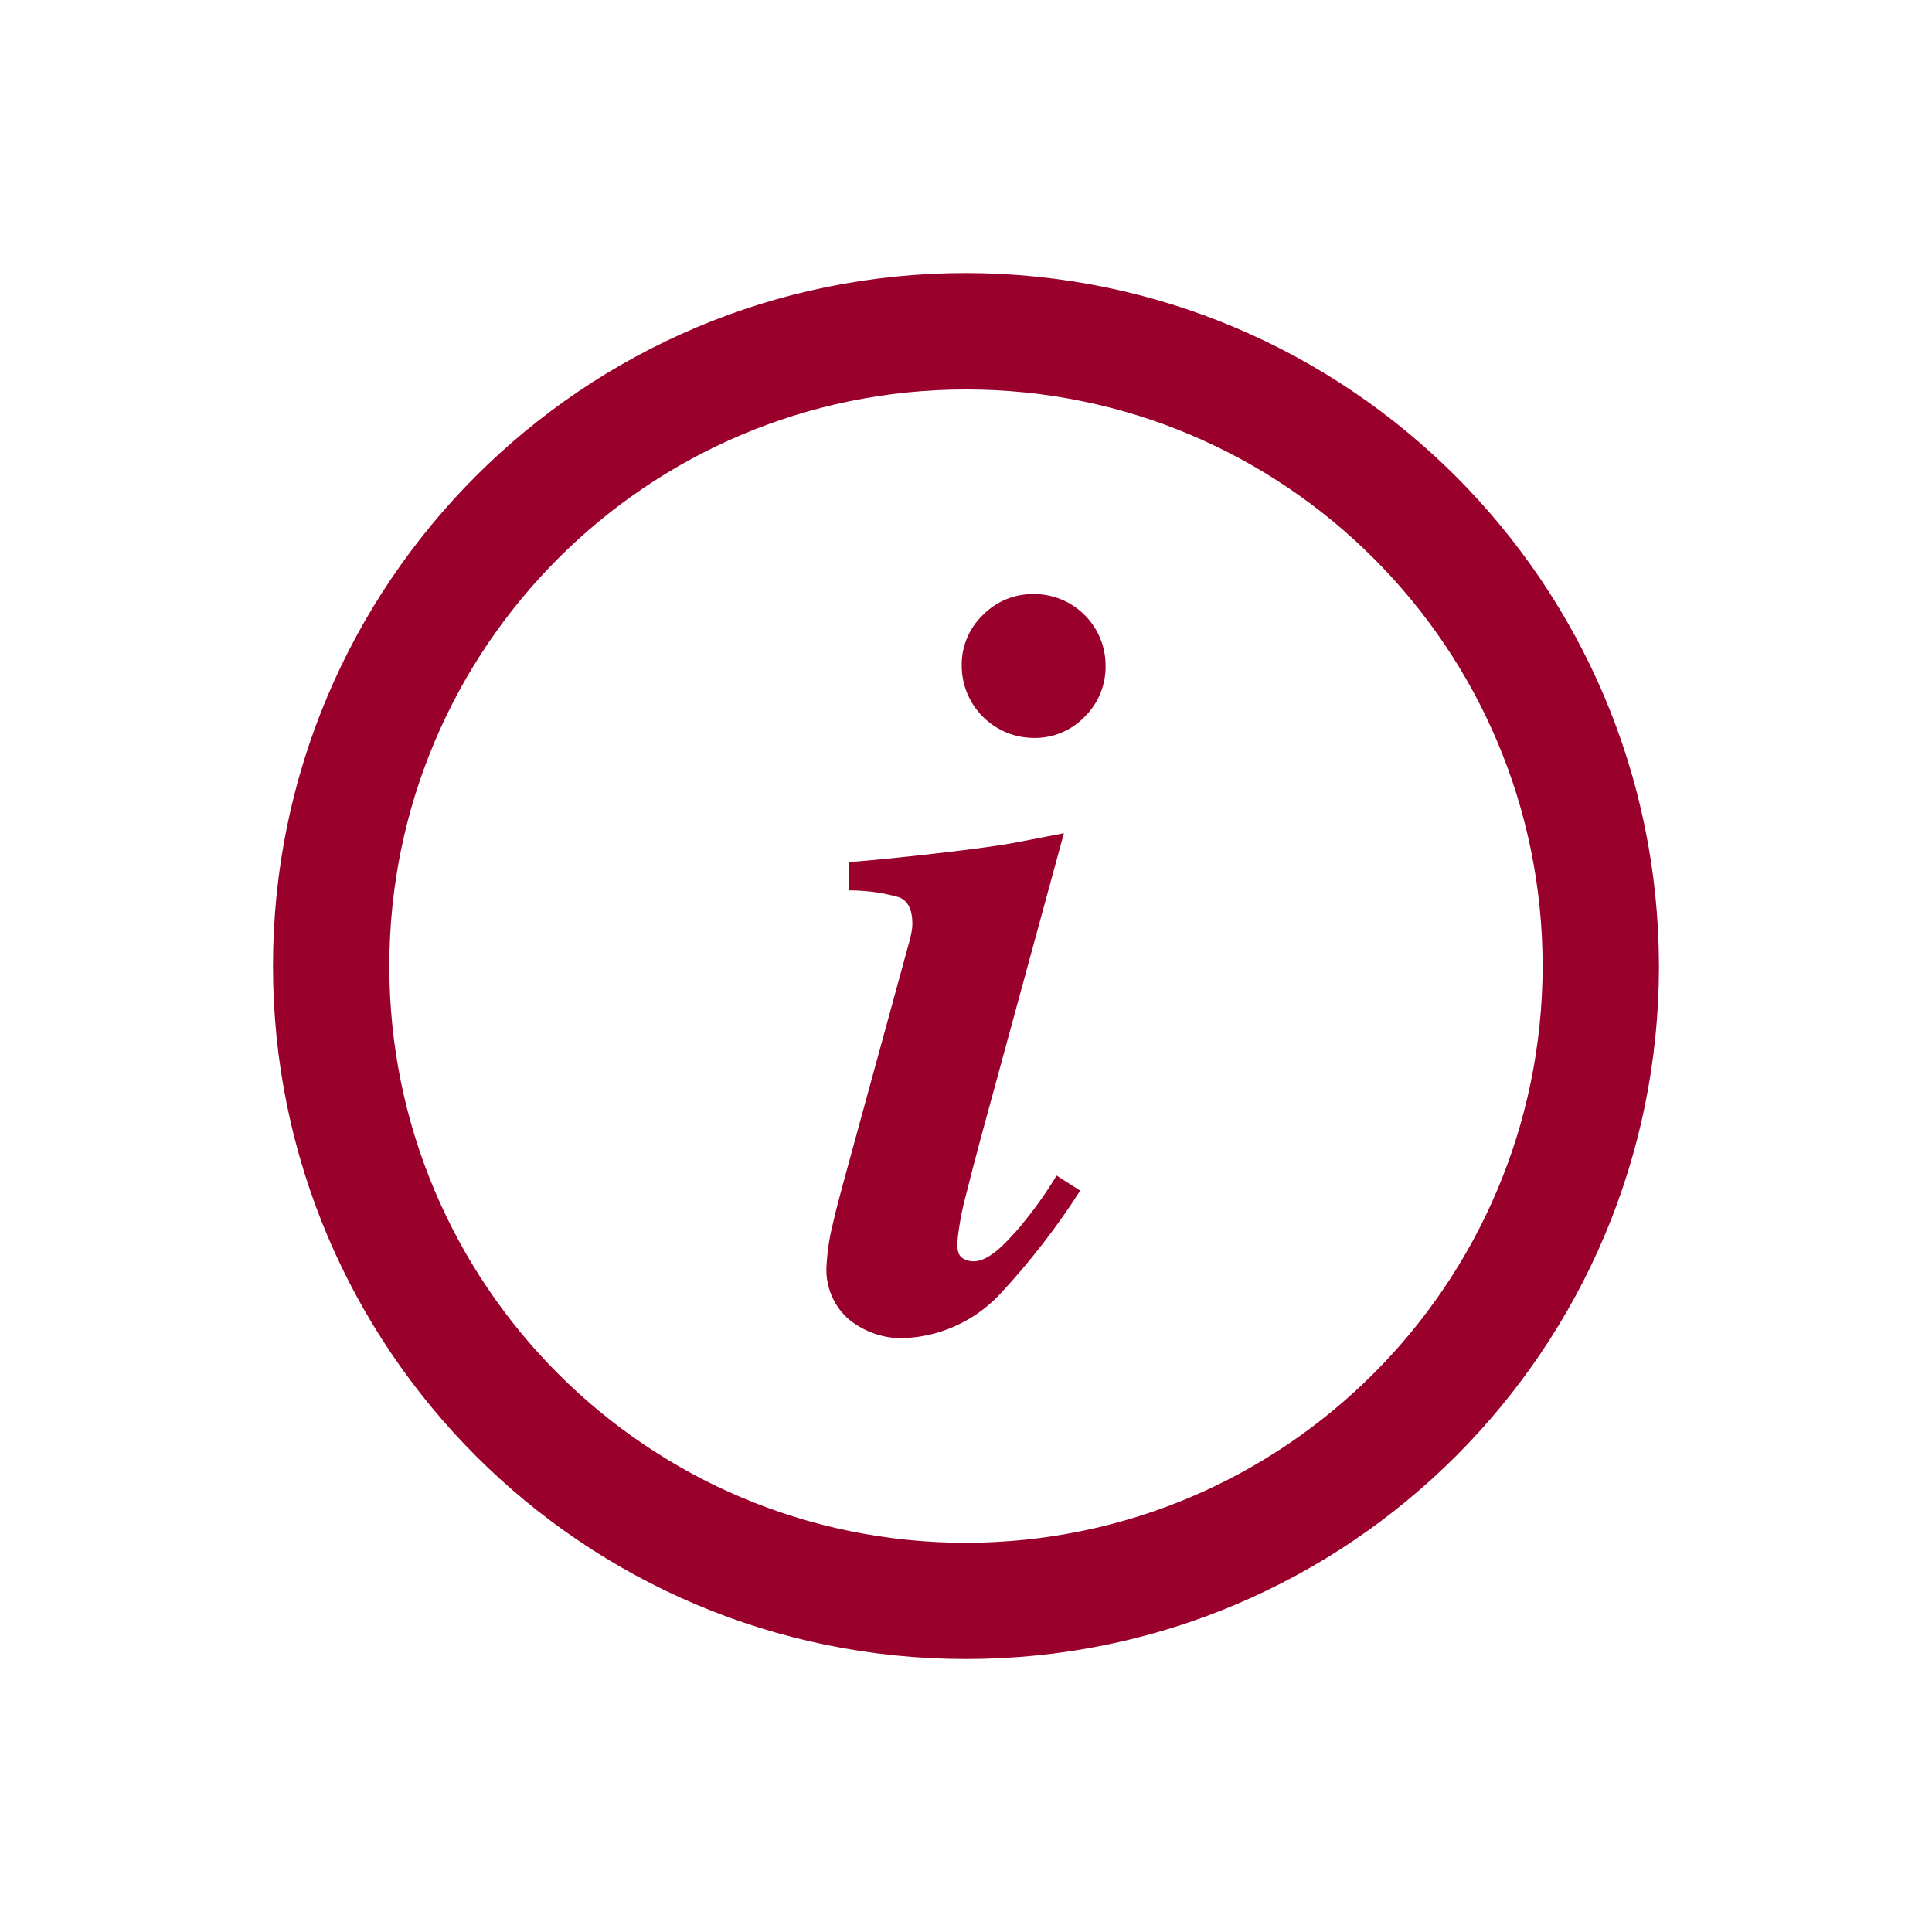
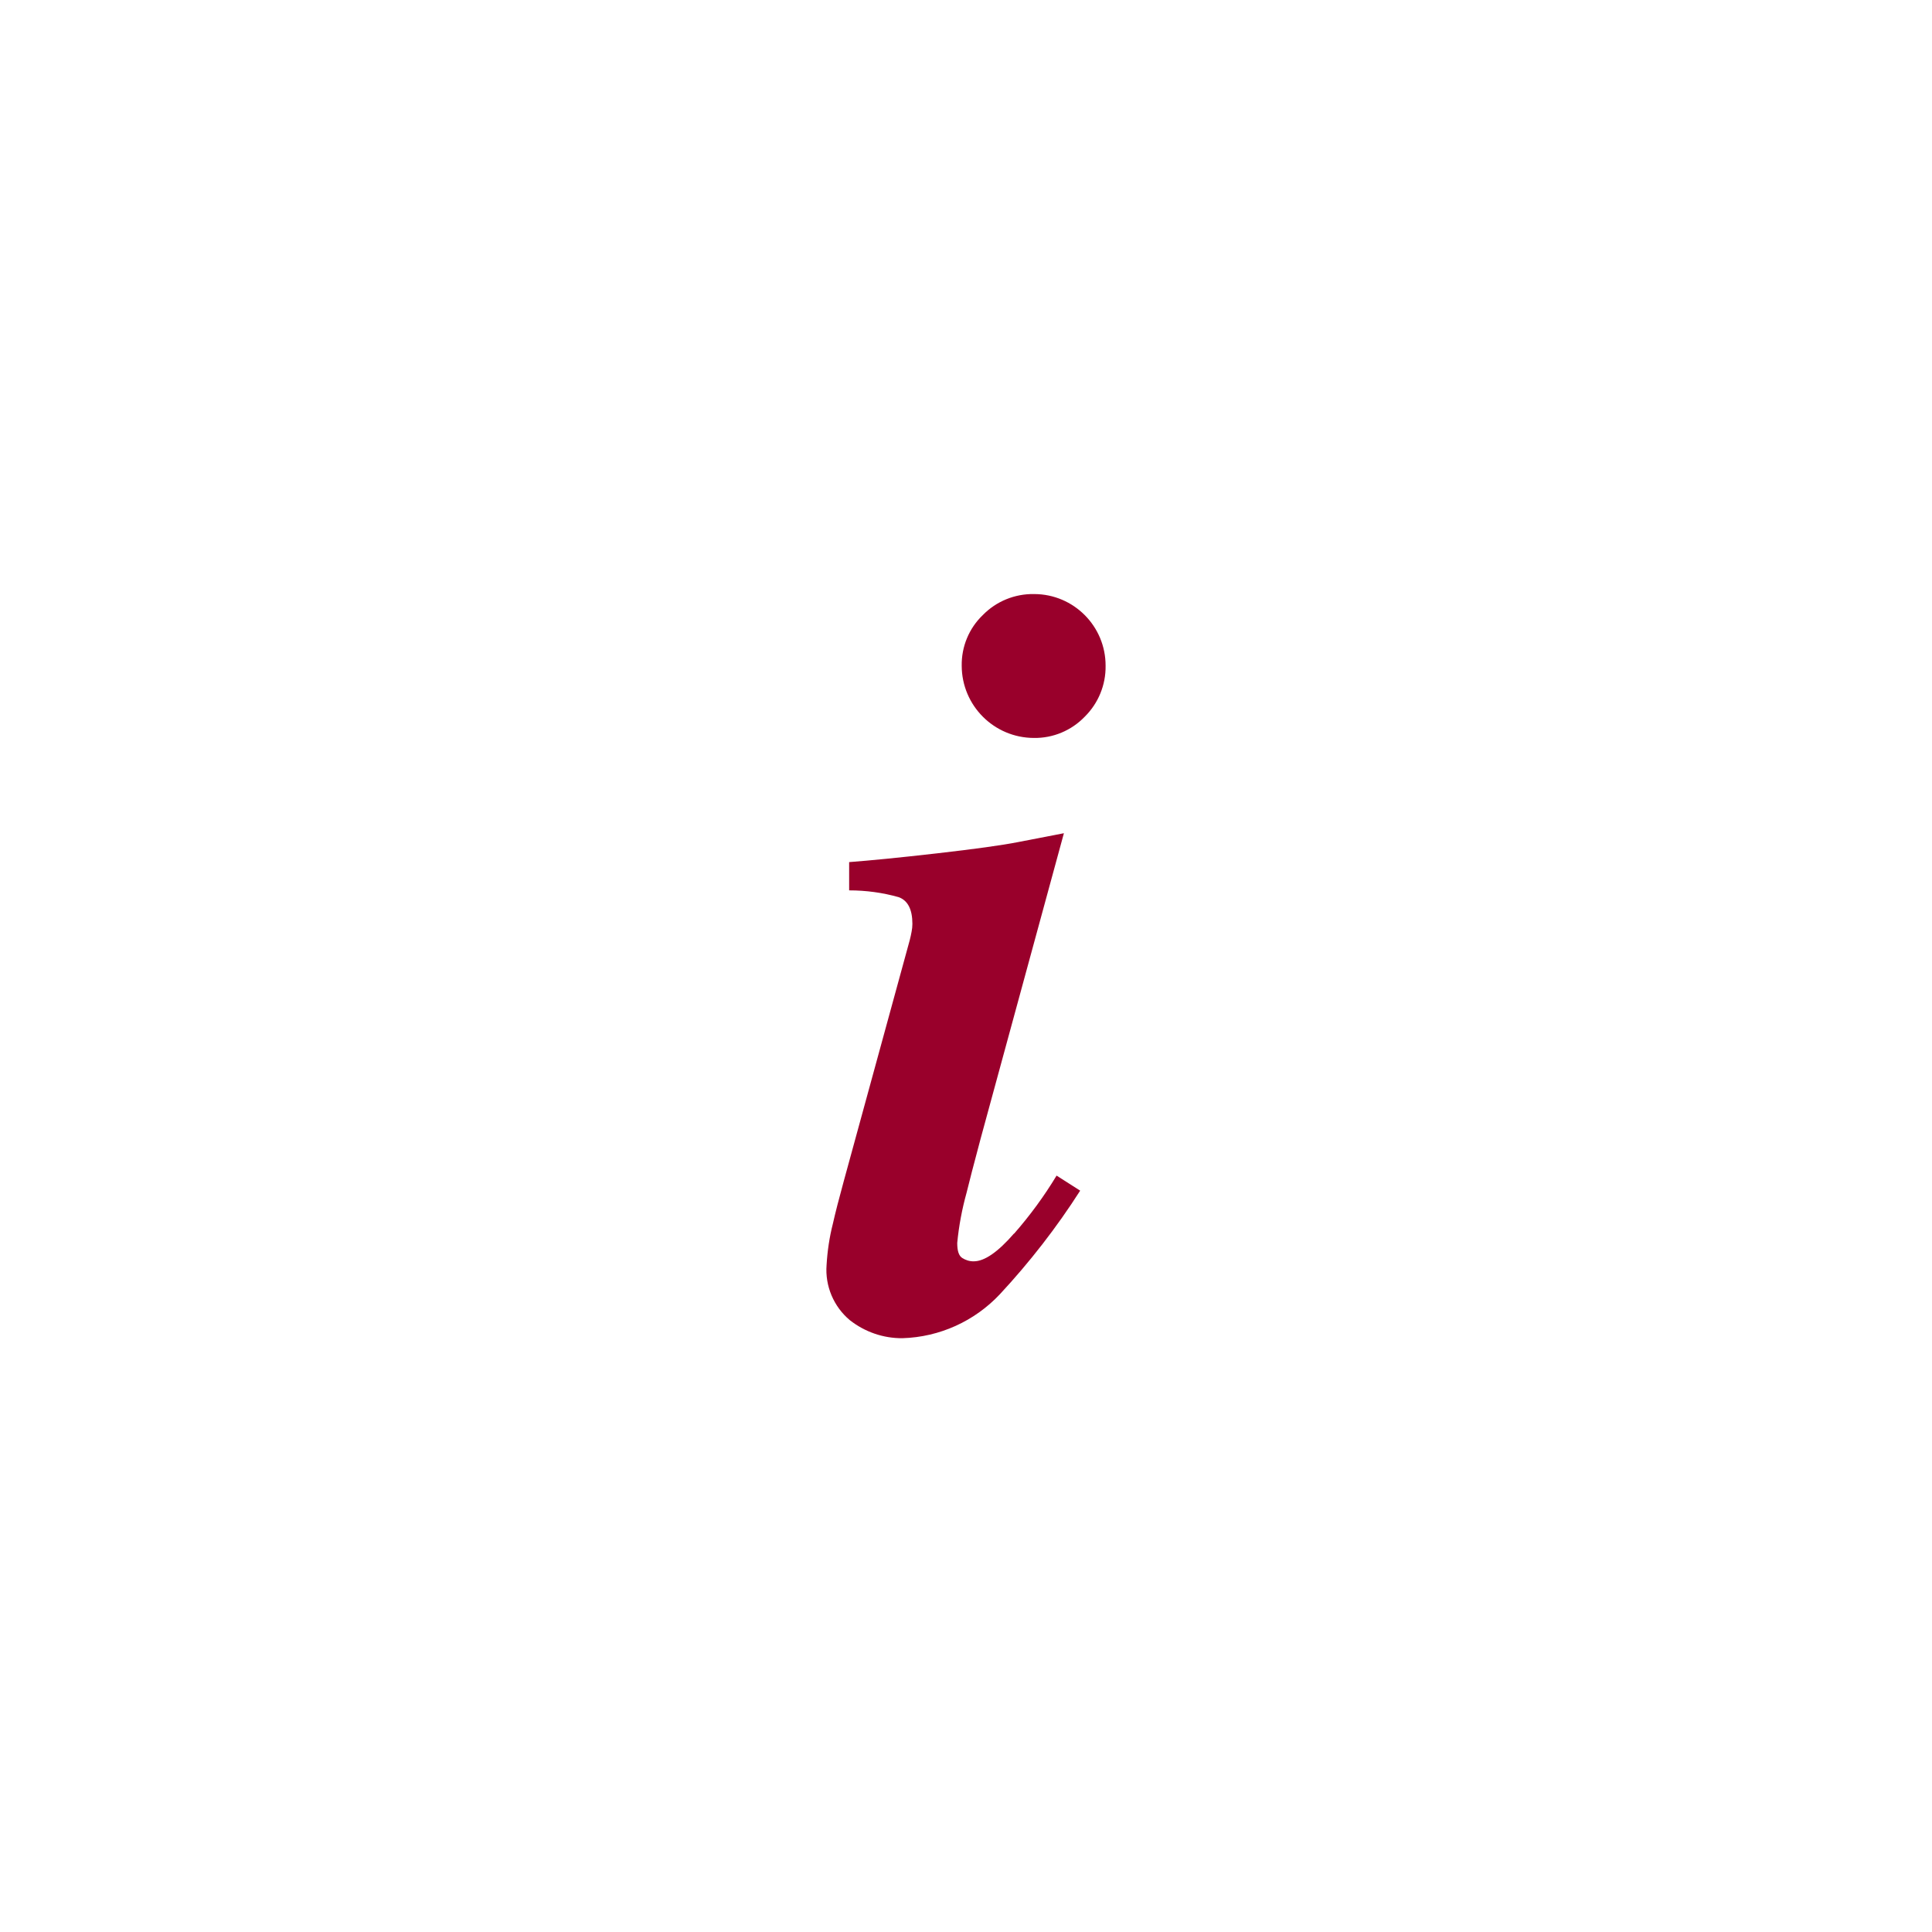
<svg xmlns="http://www.w3.org/2000/svg" version="1.1" id="Laag_1" x="0px" y="0px" width="1900px" height="1900px" viewBox="0 0 1900 1900" style="enable-background:new 0 0 1900 1900;" xml:space="preserve">
  <style type="text/css">
	.st0{fill:#99002B;}
	.st1{clip-path:url(#SVGID_00000087377832388650230930000013830587781887382661_);}
	.st2{fill:#FFFFFF;}
	.st3{clip-path:url(#SVGID_00000013165898201701342190000015889465058653607561_);}
</style>
  <g id="Group_22_00000159443547645106568150000007992325556489859996_" transform="translate(-822.522 -3524.277)">
-     <path id="Path_35_00000016051179483155823580000016606605166096363691_" class="st0" d="M1772.5,3792.8   c-376.4,0-681.5,305.1-681.5,681.5c0,376.4,305.1,681.5,681.5,681.5c376.4,0,681.5-305.1,681.5-681.5   C2453.5,4098.1,2148.7,3793.3,1772.5,3792.8 M1772.5,5041.5c-313.2,0-567.1-253.9-567.1-567.1c0-313.2,253.9-567.1,567.1-567.1   c313.2,0,567,253.9,567.1,567C2339.2,4787.4,2085.5,5041.1,1772.5,5041.5" />
    <path id="Path_36_00000036948874849650791930000016774635889104302261_" class="st0" d="M1839.3,4108.5c-18.8-0.3-37,7.1-50.2,20.6   c-13.6,13-21.1,31.1-20.8,49.9c0.1,39.2,31.8,70.9,71,71c18.8,0.3,36.9-7.3,49.9-20.8c13.4-13.2,20.9-31.3,20.6-50.2   c0.1-38.8-31.3-70.4-70.1-70.5C1839.6,4108.5,1839.5,4108.5,1839.3,4108.5" />
    <path id="Path_37_00000026158131664014586910000011608773345322771115_" class="st0" d="M1819.7,4737.4   c-15.8,18.2-29,27.3-39.5,27.3c-4,0.1-8-1.1-11.4-3.3c-3.5-2.3-4.9-7.2-4.9-14.8c1.6-16.7,4.7-33.2,9.2-49.4   c2.4-9.9,7-27.7,13.9-53.5l81.8-300l-45,8.7c-15.7,3.1-42.3,6.8-79.9,11.1c-37.6,4.3-66.4,7.1-86.3,8.6v27.8   c16.5,0,32.9,2.2,48.8,6.7c8.9,3.3,13.4,12,13.4,26.3c0,2.6-0.3,5.2-0.8,7.7c-0.5,2.8-1.1,5.5-1.8,8.2l-64.8,236.7   c-4.8,17.5-8.4,31.5-10.8,42.2c-3.4,13.3-5.4,26.9-6.2,40.6c-1.6,20.7,7,41,22.9,54.3c14.8,11.6,33,17.9,51.8,17.7   c36.4-1.1,70.8-16.7,95.7-43.2c29.3-31.5,55.8-65.6,79-101.9l-23.2-14.8c-12.2,20.2-26.2,39.3-41.8,57.1" />
  </g>
</svg>